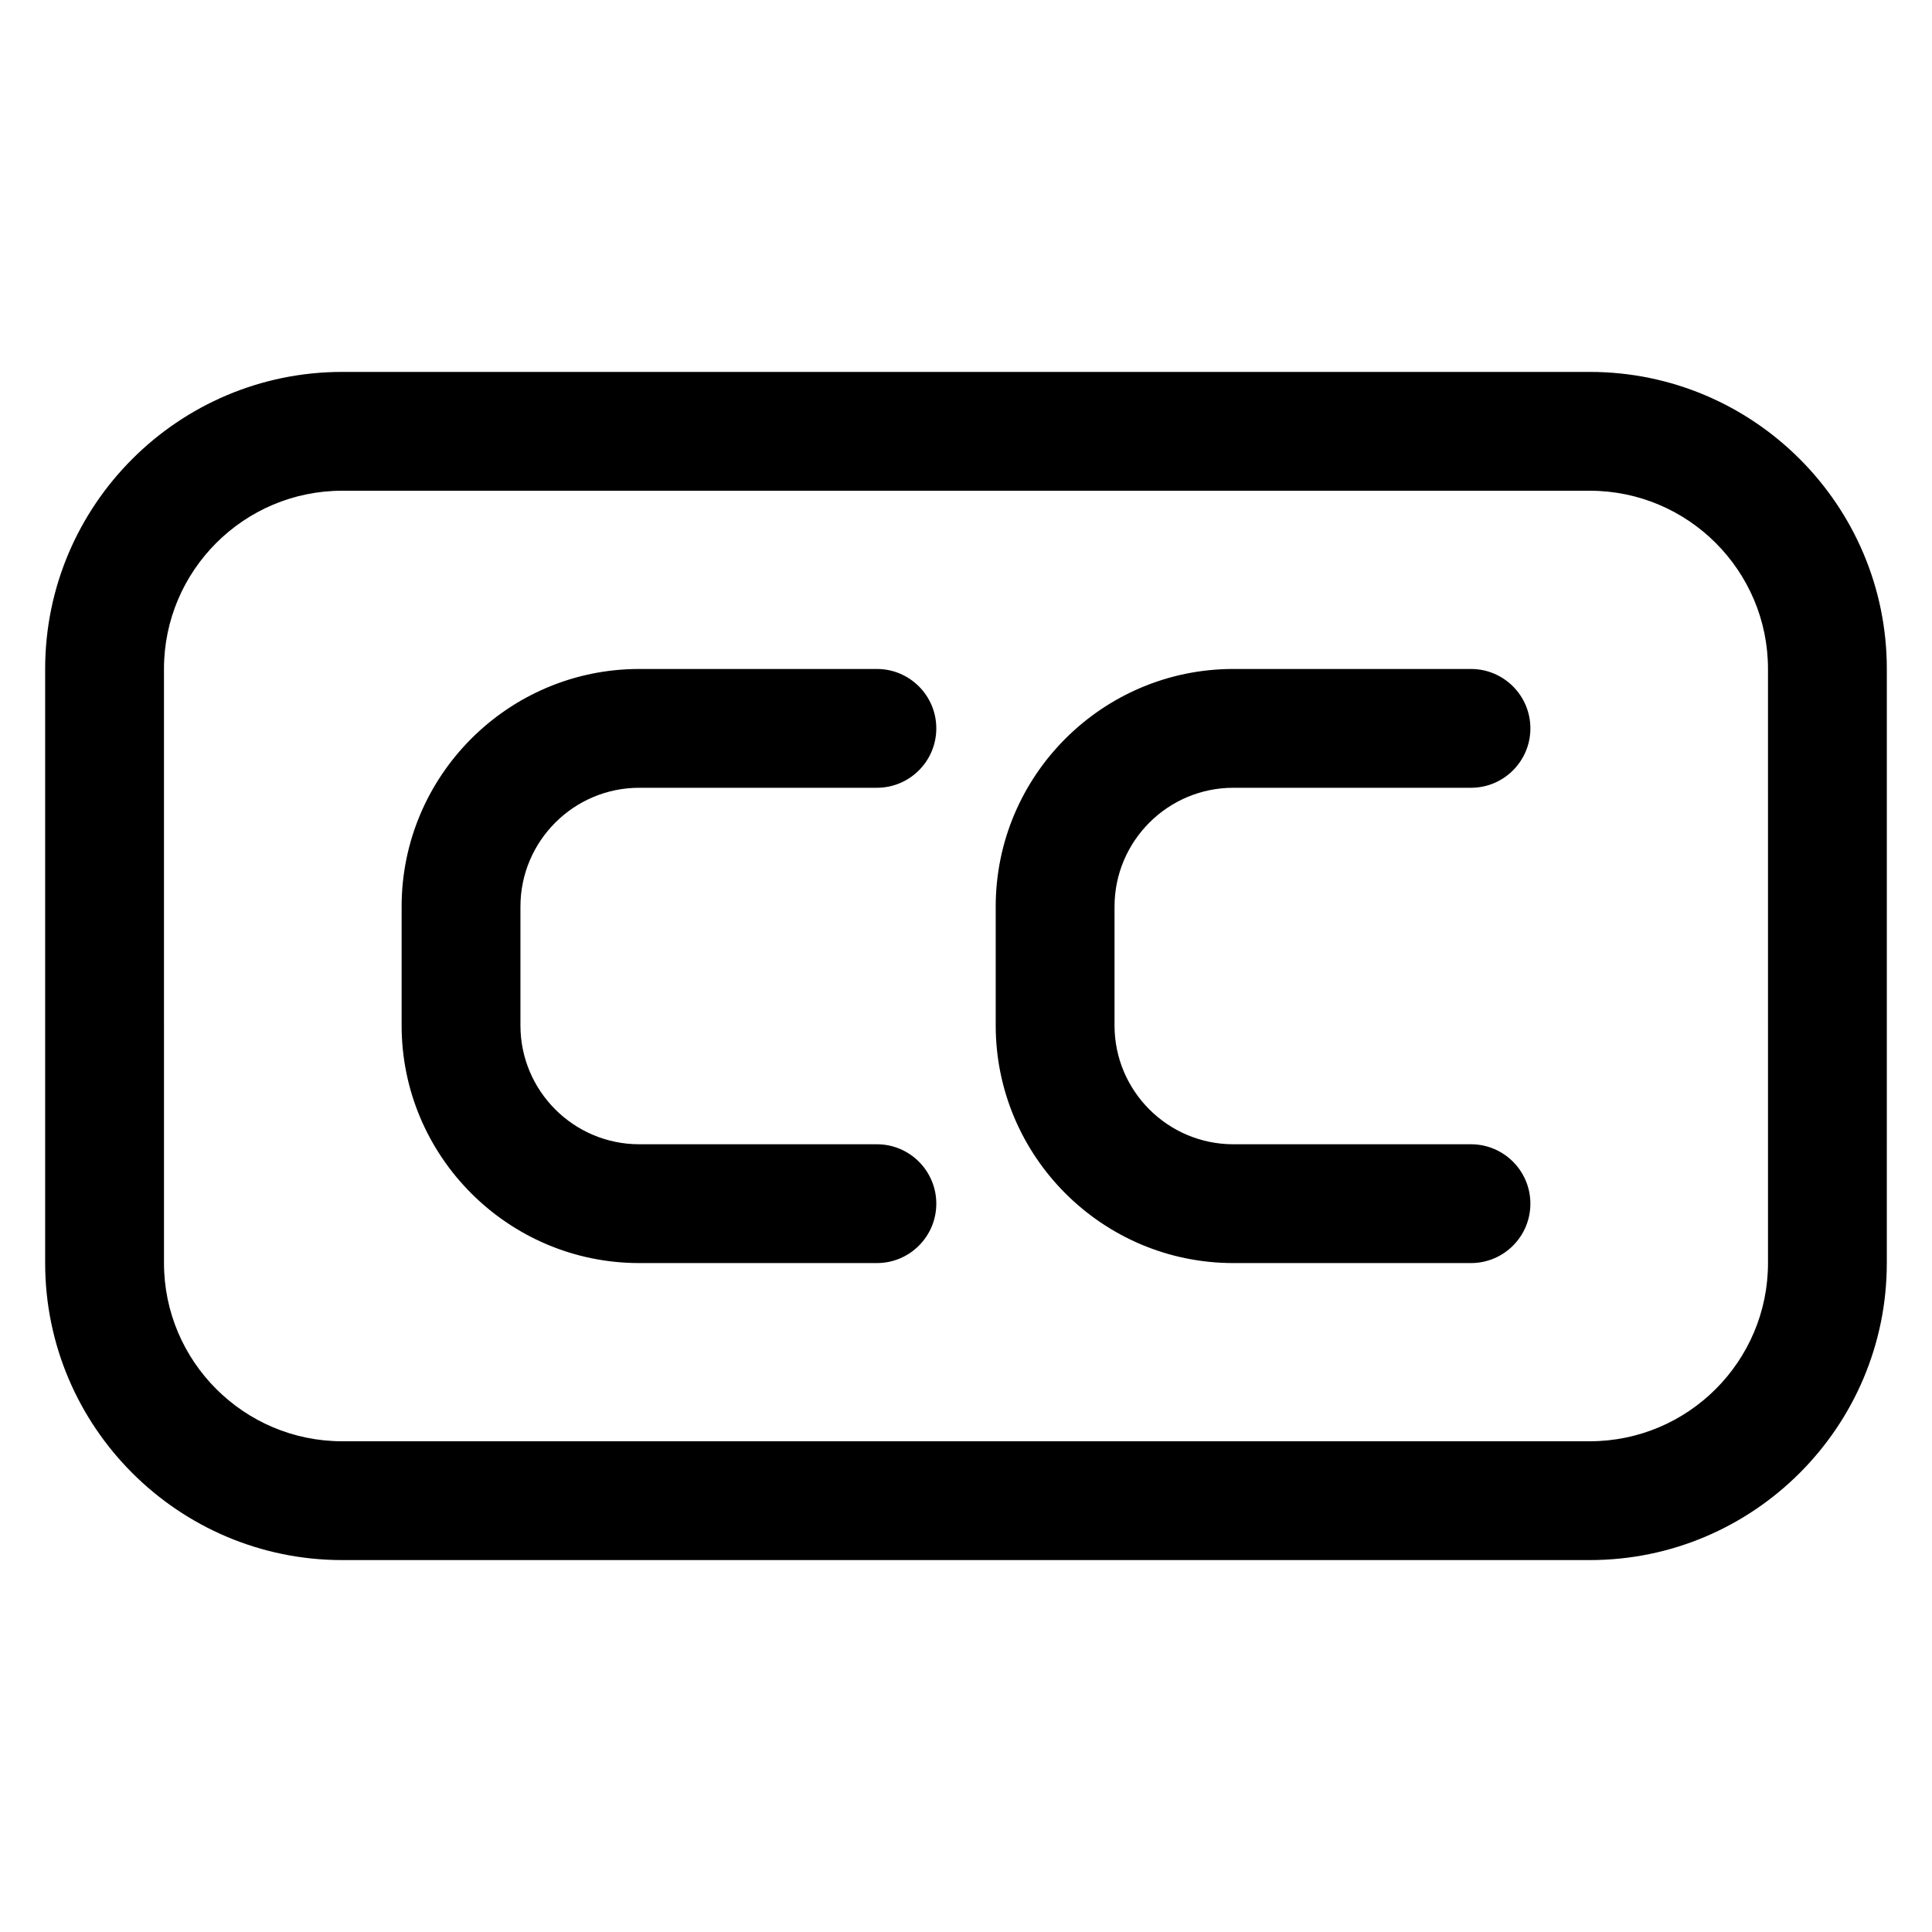
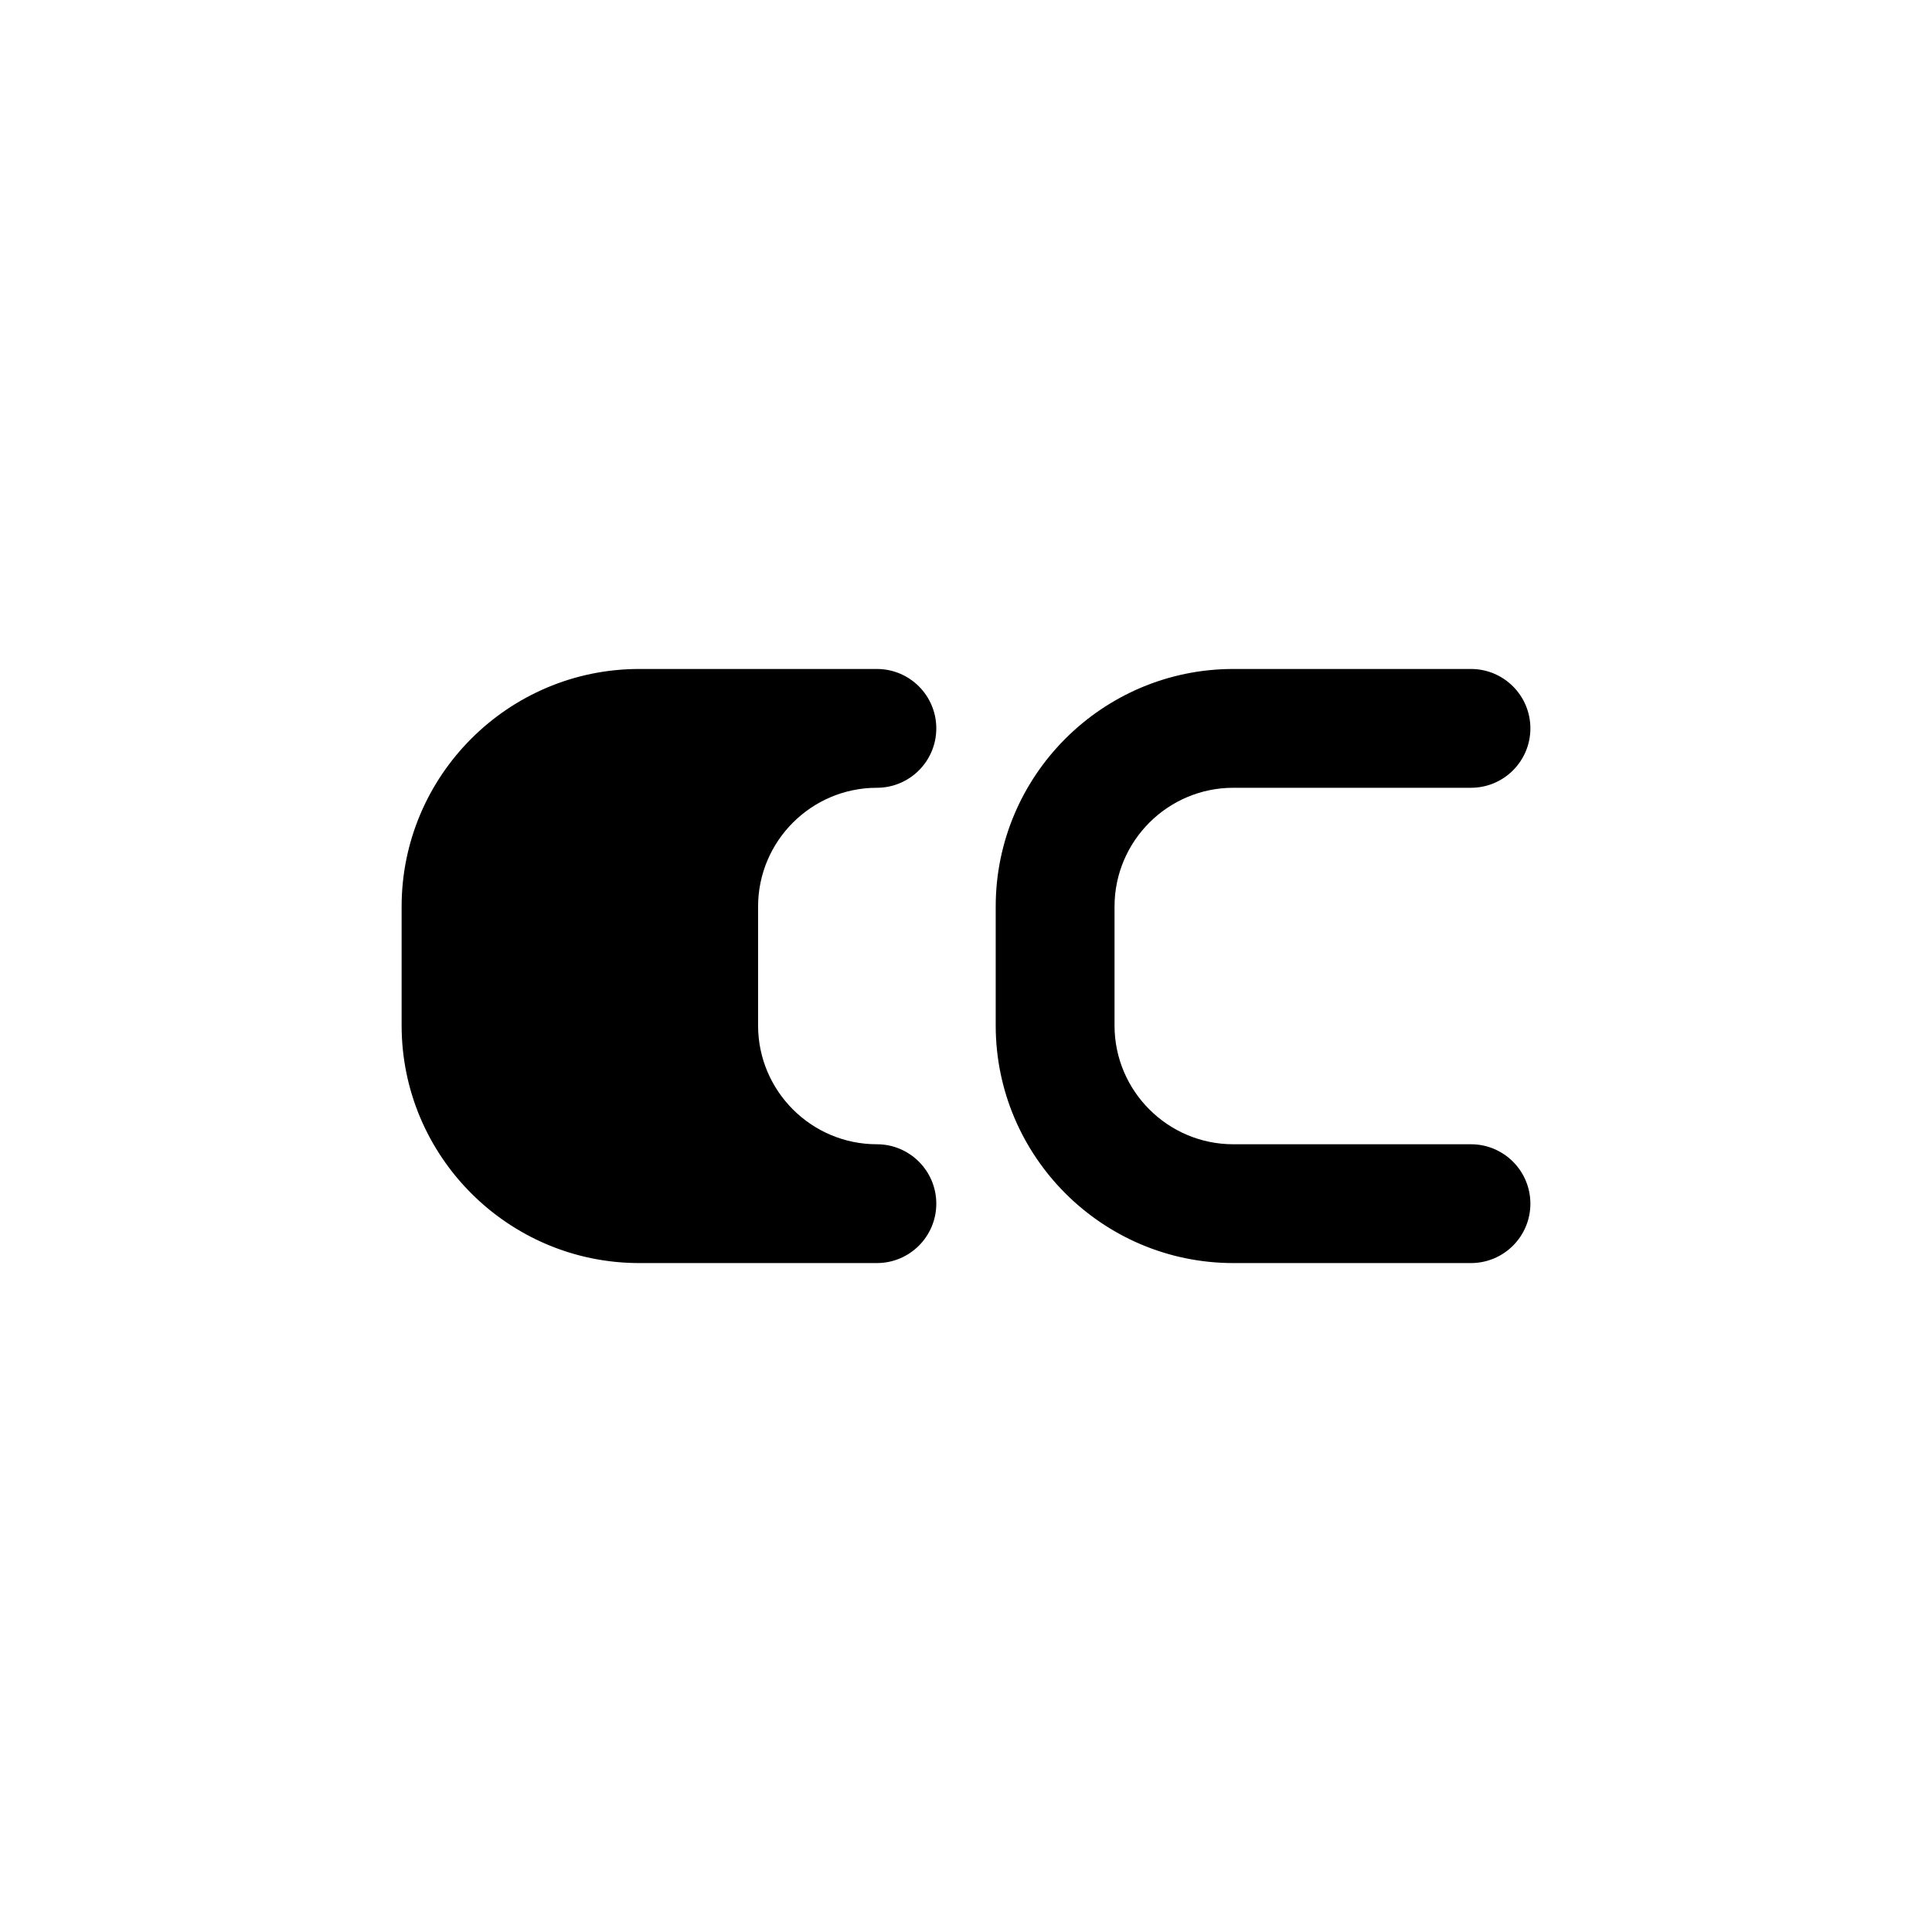
<svg xmlns="http://www.w3.org/2000/svg" fill="#000000" width="800px" height="800px" version="1.1" viewBox="144 144 512 512">
  <g>
-     <path d="m565.31 242.56h-330.62c-43.406 0-78.723 35.312-78.723 78.719v157.44c0 43.406 35.312 78.719 78.719 78.719h330.62c43.406 0 78.719-35.312 78.719-78.719l0.004-157.44c0-43.406-35.312-78.719-78.719-78.719zm47.23 236.16c0 26.047-21.184 47.23-47.23 47.23h-330.62c-26.047 0-47.23-21.184-47.23-47.23l-0.004-157.44c0-26.047 21.184-47.23 47.23-47.23h330.62c26.047 0 47.23 21.184 47.23 47.23z" />
-     <path d="m313.41 352.77h62.977c8.691 0 15.742-7.055 15.742-15.742 0-8.691-7.055-15.742-15.742-15.742h-62.977c-34.723 0-62.977 28.254-62.977 62.977v31.488c0 34.723 28.254 62.977 62.977 62.977h62.977c8.691 0 15.742-7.055 15.742-15.742 0-8.691-7.055-15.742-15.742-15.742h-62.977c-17.367 0-31.488-14.121-31.488-31.488v-31.488c0-17.371 14.121-31.496 31.488-31.496z" />
+     <path d="m313.41 352.77h62.977c8.691 0 15.742-7.055 15.742-15.742 0-8.691-7.055-15.742-15.742-15.742h-62.977c-34.723 0-62.977 28.254-62.977 62.977v31.488c0 34.723 28.254 62.977 62.977 62.977h62.977c8.691 0 15.742-7.055 15.742-15.742 0-8.691-7.055-15.742-15.742-15.742c-17.367 0-31.488-14.121-31.488-31.488v-31.488c0-17.371 14.121-31.496 31.488-31.496z" />
    <path d="m470.85 352.77h62.977c8.691 0 15.742-7.055 15.742-15.742 0-8.691-7.055-15.742-15.742-15.742h-62.977c-34.723 0-62.977 28.254-62.977 62.977v31.488c0 34.723 28.254 62.977 62.977 62.977h62.977c8.691 0 15.742-7.055 15.742-15.742 0-8.691-7.055-15.742-15.742-15.742h-62.977c-17.367 0-31.488-14.121-31.488-31.488v-31.488c0-17.371 14.121-31.496 31.488-31.496z" />
  </g>
</svg>